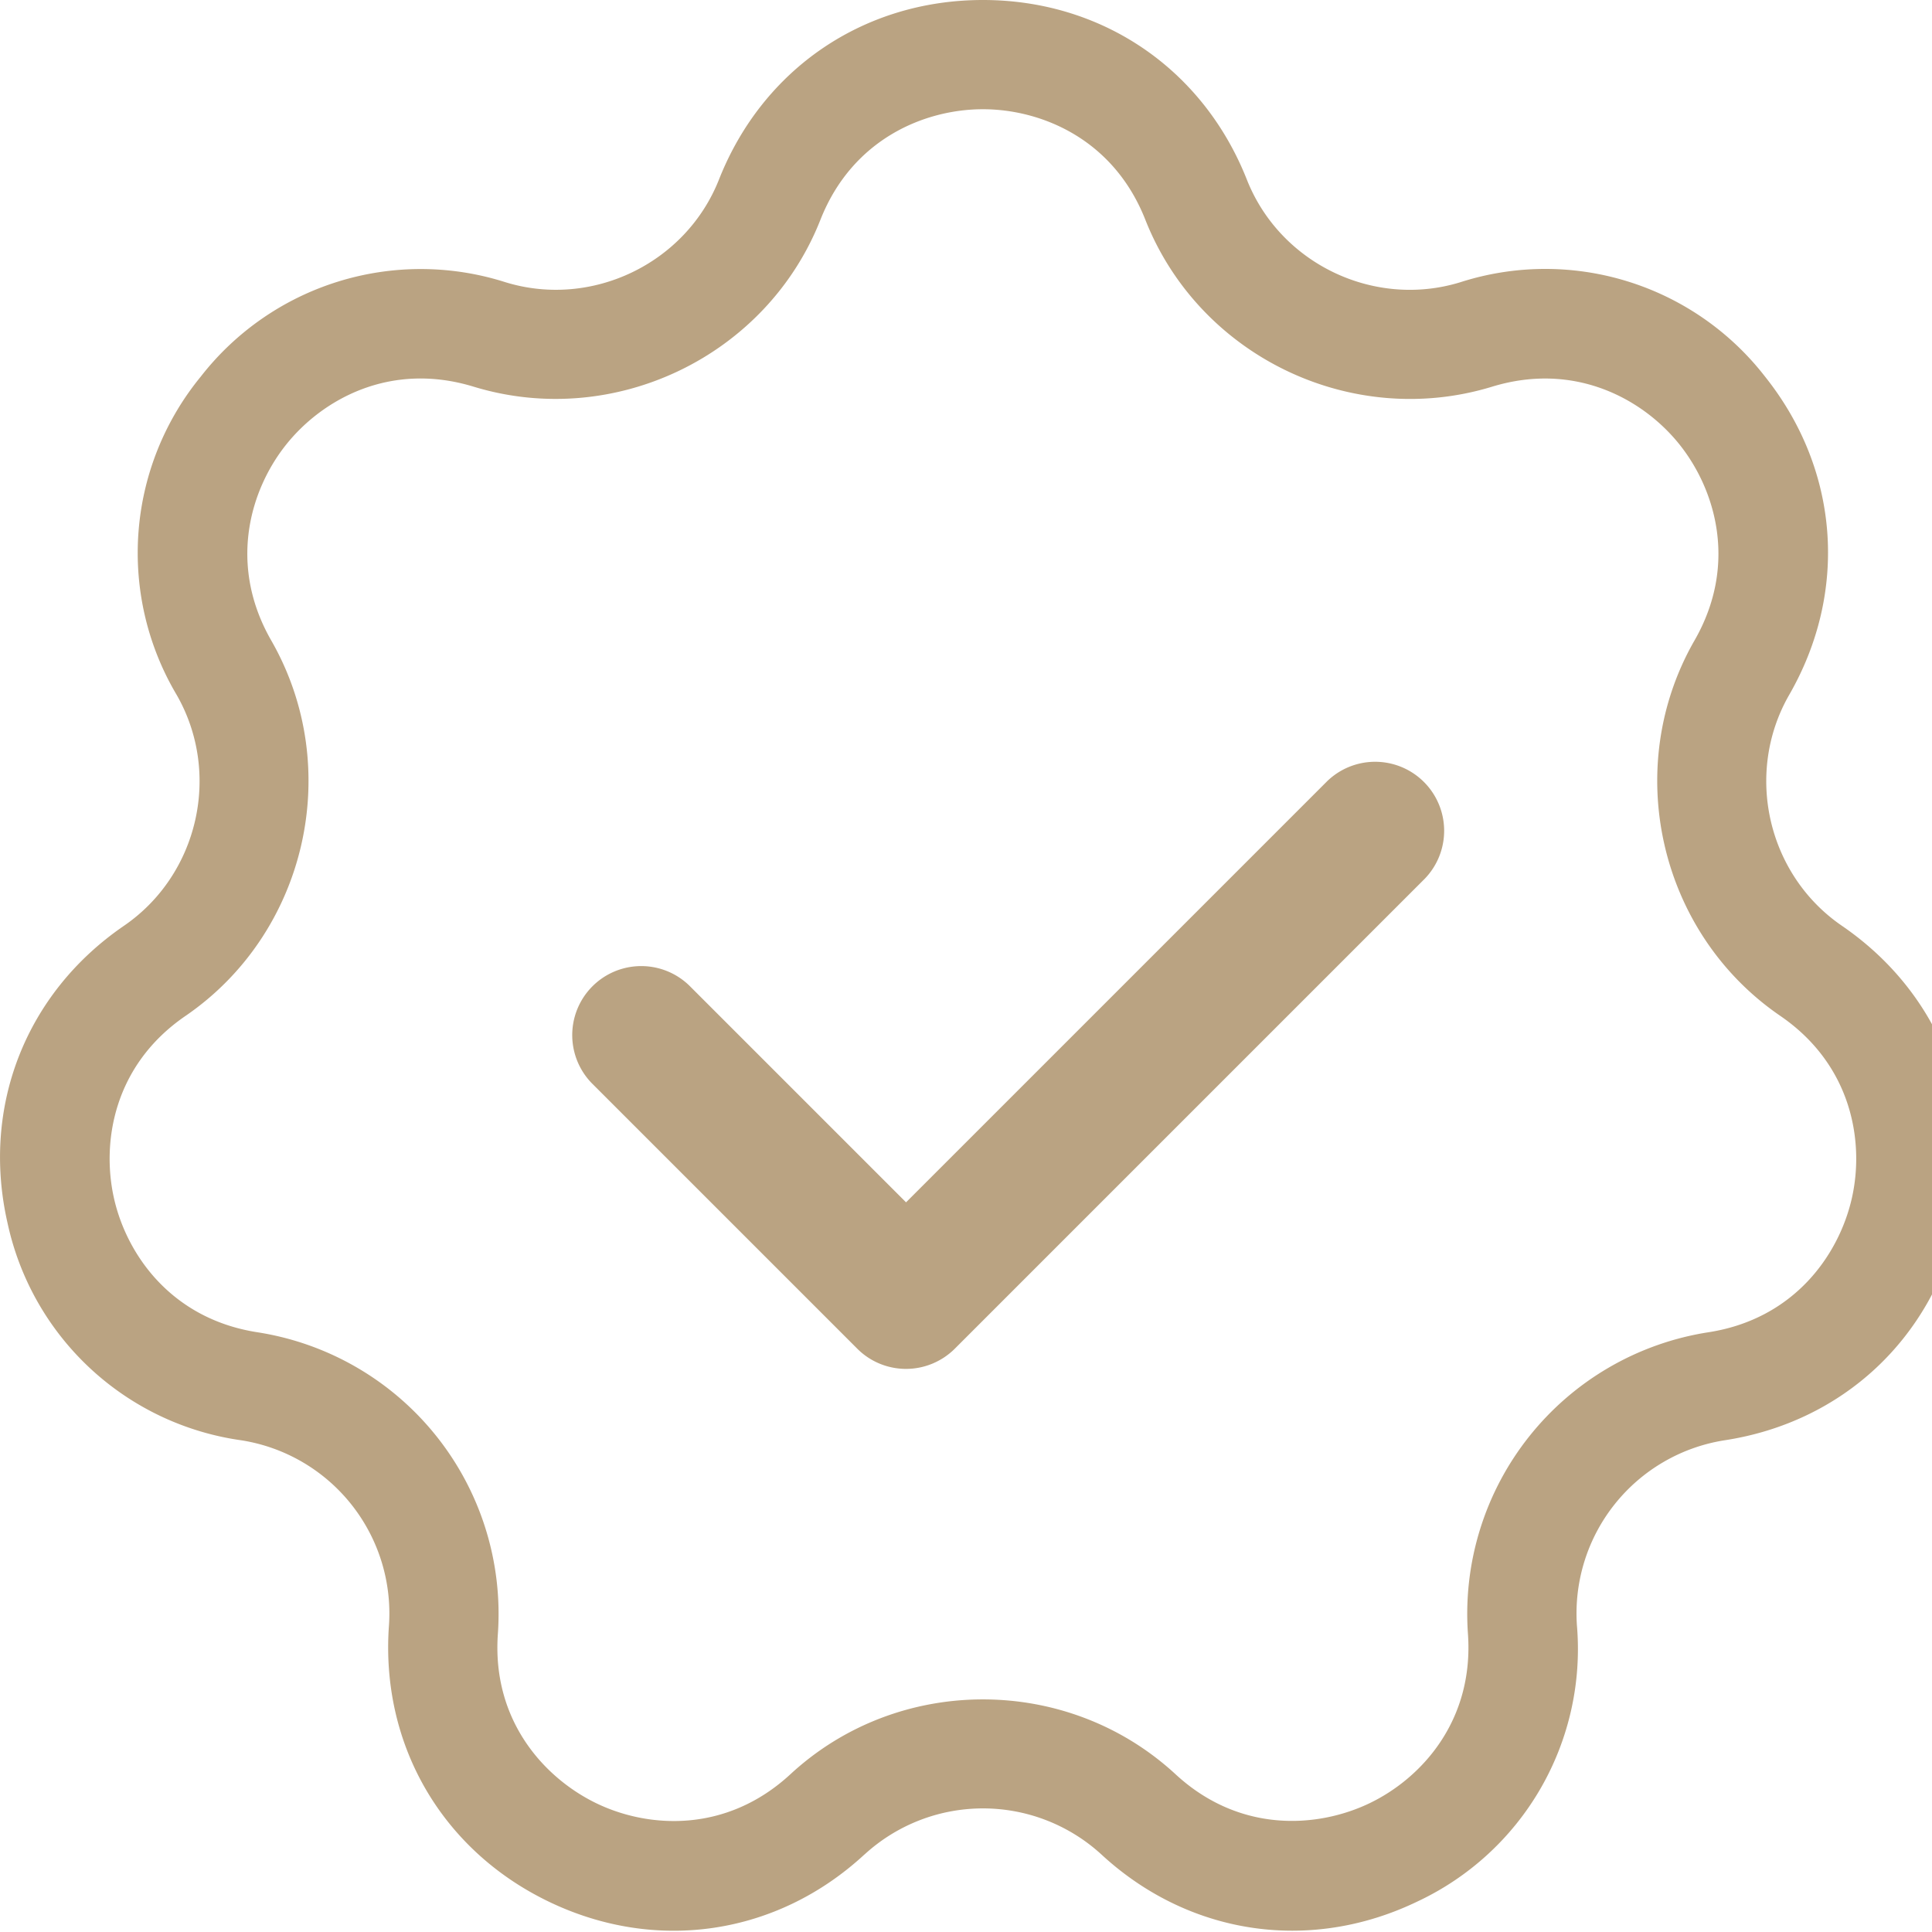
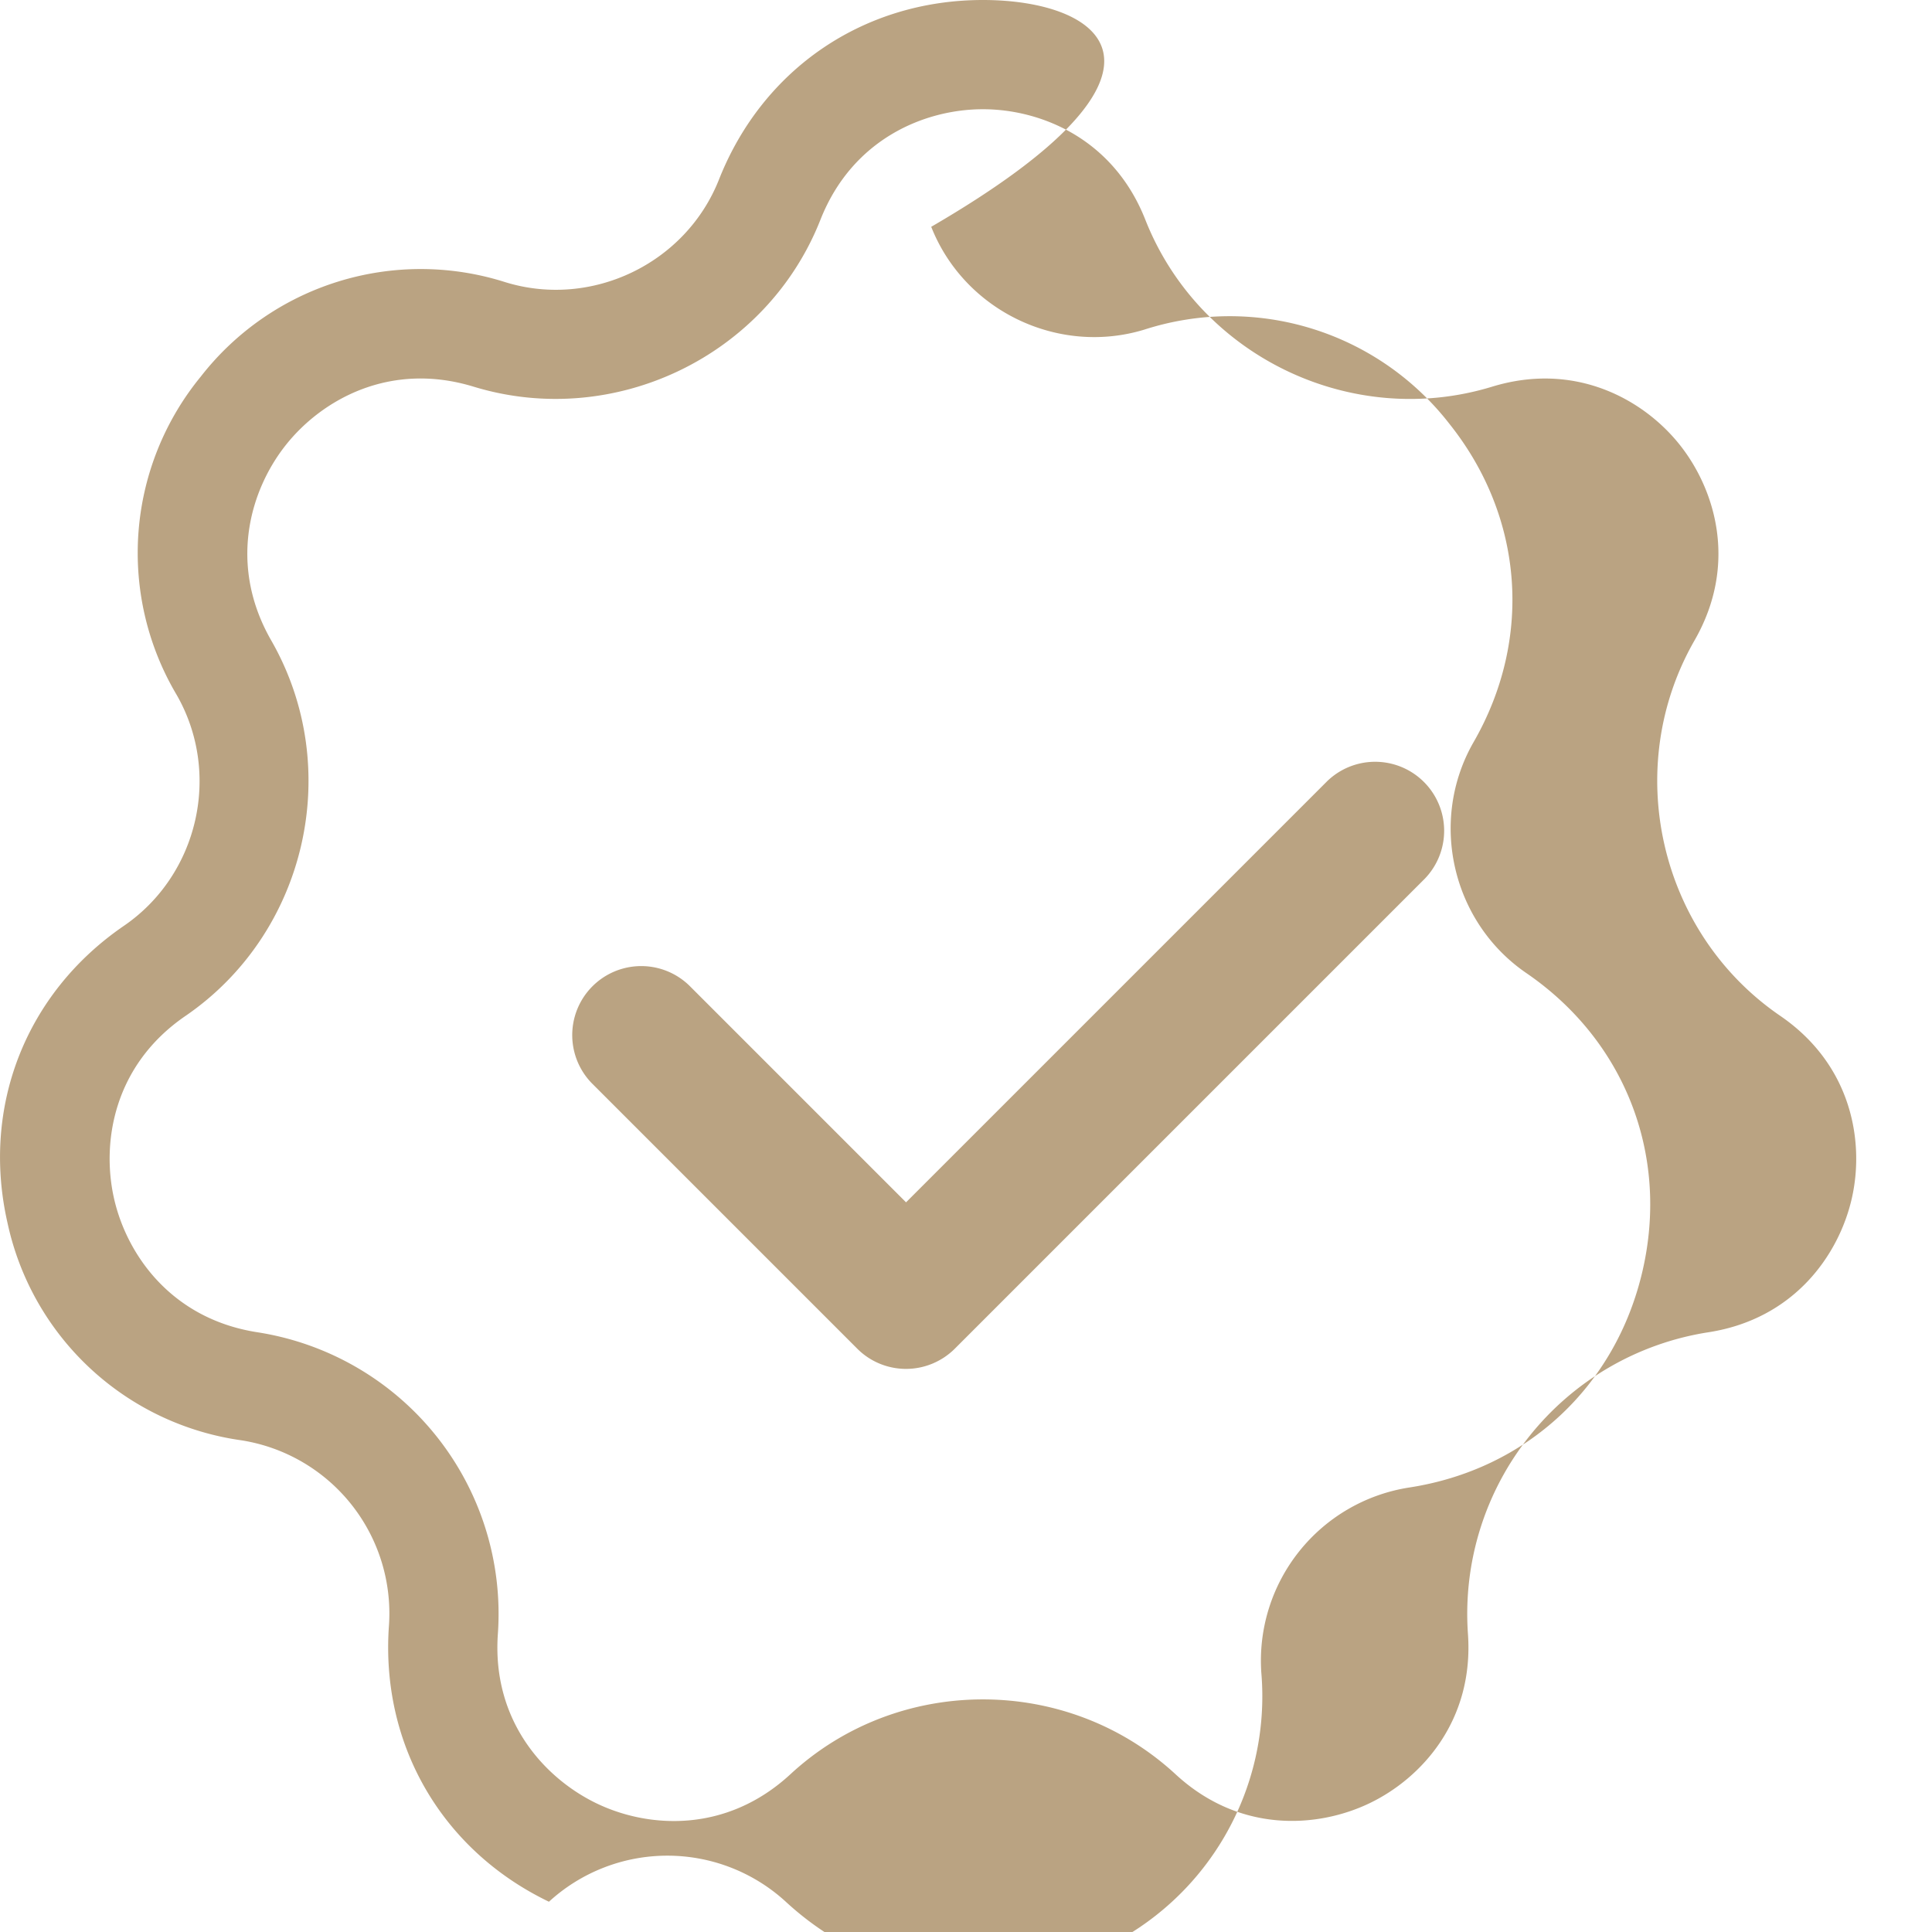
<svg xmlns="http://www.w3.org/2000/svg" width="28" height="28" fill="#baa382">
-   <path d="M3.498 20.874a2.54 2.54 0 0 1 2.139 2.684c-.124 1.721.763 3.255 2.318 4.003s3.308.486 4.574-.685h.001a2.54 2.54 0 0 1 3.432 0c.789.729 1.767 1.105 2.766 1.105.606 0 1.221-.138 1.808-.42a4.04 4.04 0 0 0 2.318-4.004 2.54 2.54 0 0 1 2.138-2.683c1.706-.26 3.004-1.467 3.389-3.15s-.263-3.332-1.687-4.307c-1.08-.74-1.416-2.21-.764-3.346.861-1.496.727-3.263-.349-4.612a4.03 4.03 0 0 0-4.419-1.368c-1.249.383-2.611-.27-3.092-1.489C17.435.997 15.971 0 14.245 0s-3.191.997-3.825 2.602c-.482 1.219-1.845 1.871-3.092 1.489a4.04 4.04 0 0 0-4.419 1.368 4.03 4.03 0 0 0-.349 4.611c.652 1.136.317 2.606-.763 3.347-1.425.975-2.071 2.625-1.688 4.307a4.04 4.04 0 0 0 3.389 3.15zm-.809-6.151c1.757-1.204 2.302-3.593 1.242-5.441-.631-1.1-.304-2.186.215-2.837s1.504-1.212 2.718-.841c2.037.622 4.247-.44 5.027-2.421.467-1.18 1.522-1.6 2.354-1.6s1.887.42 2.353 1.599c.781 1.983 2.99 3.045 5.027 2.422 1.211-.37 2.2.19 2.718.841s.847 1.737.215 2.837c-1.06 1.847-.515 4.237 1.242 5.44 1.046.716 1.223 1.838 1.037 2.649s-.83 1.746-2.083 1.938a4.13 4.13 0 0 0-3.48 4.362c.093 1.266-.675 2.103-1.426 2.463s-1.883.438-2.812-.421c-.784-.723-1.786-1.084-2.791-1.084s-2.007.361-2.789 1.084c-.932.861-2.064.784-2.814.421s-1.519-1.198-1.426-2.462a4.13 4.13 0 0 0-3.48-4.363c-1.253-.192-1.899-1.127-2.083-1.938s-.01-1.932 1.036-2.648zm10.442 5.116h0c-.265 0-.52-.105-.707-.293l-3.85-3.85a1 1 0 0 1 1.414-1.414l3.143 3.143 6.104-6.104a1 1 0 0 1 1.414 1.414l-6.812 6.812c-.187.186-.441.292-.706.292z" />
+   <path d="M3.498 20.874a2.54 2.54 0 0 1 2.139 2.684c-.124 1.721.763 3.255 2.318 4.003h.001a2.54 2.54 0 0 1 3.432 0c.789.729 1.767 1.105 2.766 1.105.606 0 1.221-.138 1.808-.42a4.04 4.04 0 0 0 2.318-4.004 2.54 2.54 0 0 1 2.138-2.683c1.706-.26 3.004-1.467 3.389-3.15s-.263-3.332-1.687-4.307c-1.08-.74-1.416-2.21-.764-3.346.861-1.496.727-3.263-.349-4.612a4.03 4.03 0 0 0-4.419-1.368c-1.249.383-2.611-.27-3.092-1.489C17.435.997 15.971 0 14.245 0s-3.191.997-3.825 2.602c-.482 1.219-1.845 1.871-3.092 1.489a4.04 4.04 0 0 0-4.419 1.368 4.03 4.03 0 0 0-.349 4.611c.652 1.136.317 2.606-.763 3.347-1.425.975-2.071 2.625-1.688 4.307a4.04 4.04 0 0 0 3.389 3.15zm-.809-6.151c1.757-1.204 2.302-3.593 1.242-5.441-.631-1.1-.304-2.186.215-2.837s1.504-1.212 2.718-.841c2.037.622 4.247-.44 5.027-2.421.467-1.18 1.522-1.6 2.354-1.6s1.887.42 2.353 1.599c.781 1.983 2.99 3.045 5.027 2.422 1.211-.37 2.2.19 2.718.841s.847 1.737.215 2.837c-1.06 1.847-.515 4.237 1.242 5.44 1.046.716 1.223 1.838 1.037 2.649s-.83 1.746-2.083 1.938a4.13 4.13 0 0 0-3.48 4.362c.093 1.266-.675 2.103-1.426 2.463s-1.883.438-2.812-.421c-.784-.723-1.786-1.084-2.791-1.084s-2.007.361-2.789 1.084c-.932.861-2.064.784-2.814.421s-1.519-1.198-1.426-2.462a4.13 4.13 0 0 0-3.48-4.363c-1.253-.192-1.899-1.127-2.083-1.938s-.01-1.932 1.036-2.648zm10.442 5.116h0c-.265 0-.52-.105-.707-.293l-3.85-3.85a1 1 0 0 1 1.414-1.414l3.143 3.143 6.104-6.104a1 1 0 0 1 1.414 1.414l-6.812 6.812c-.187.186-.441.292-.706.292z" />
</svg>